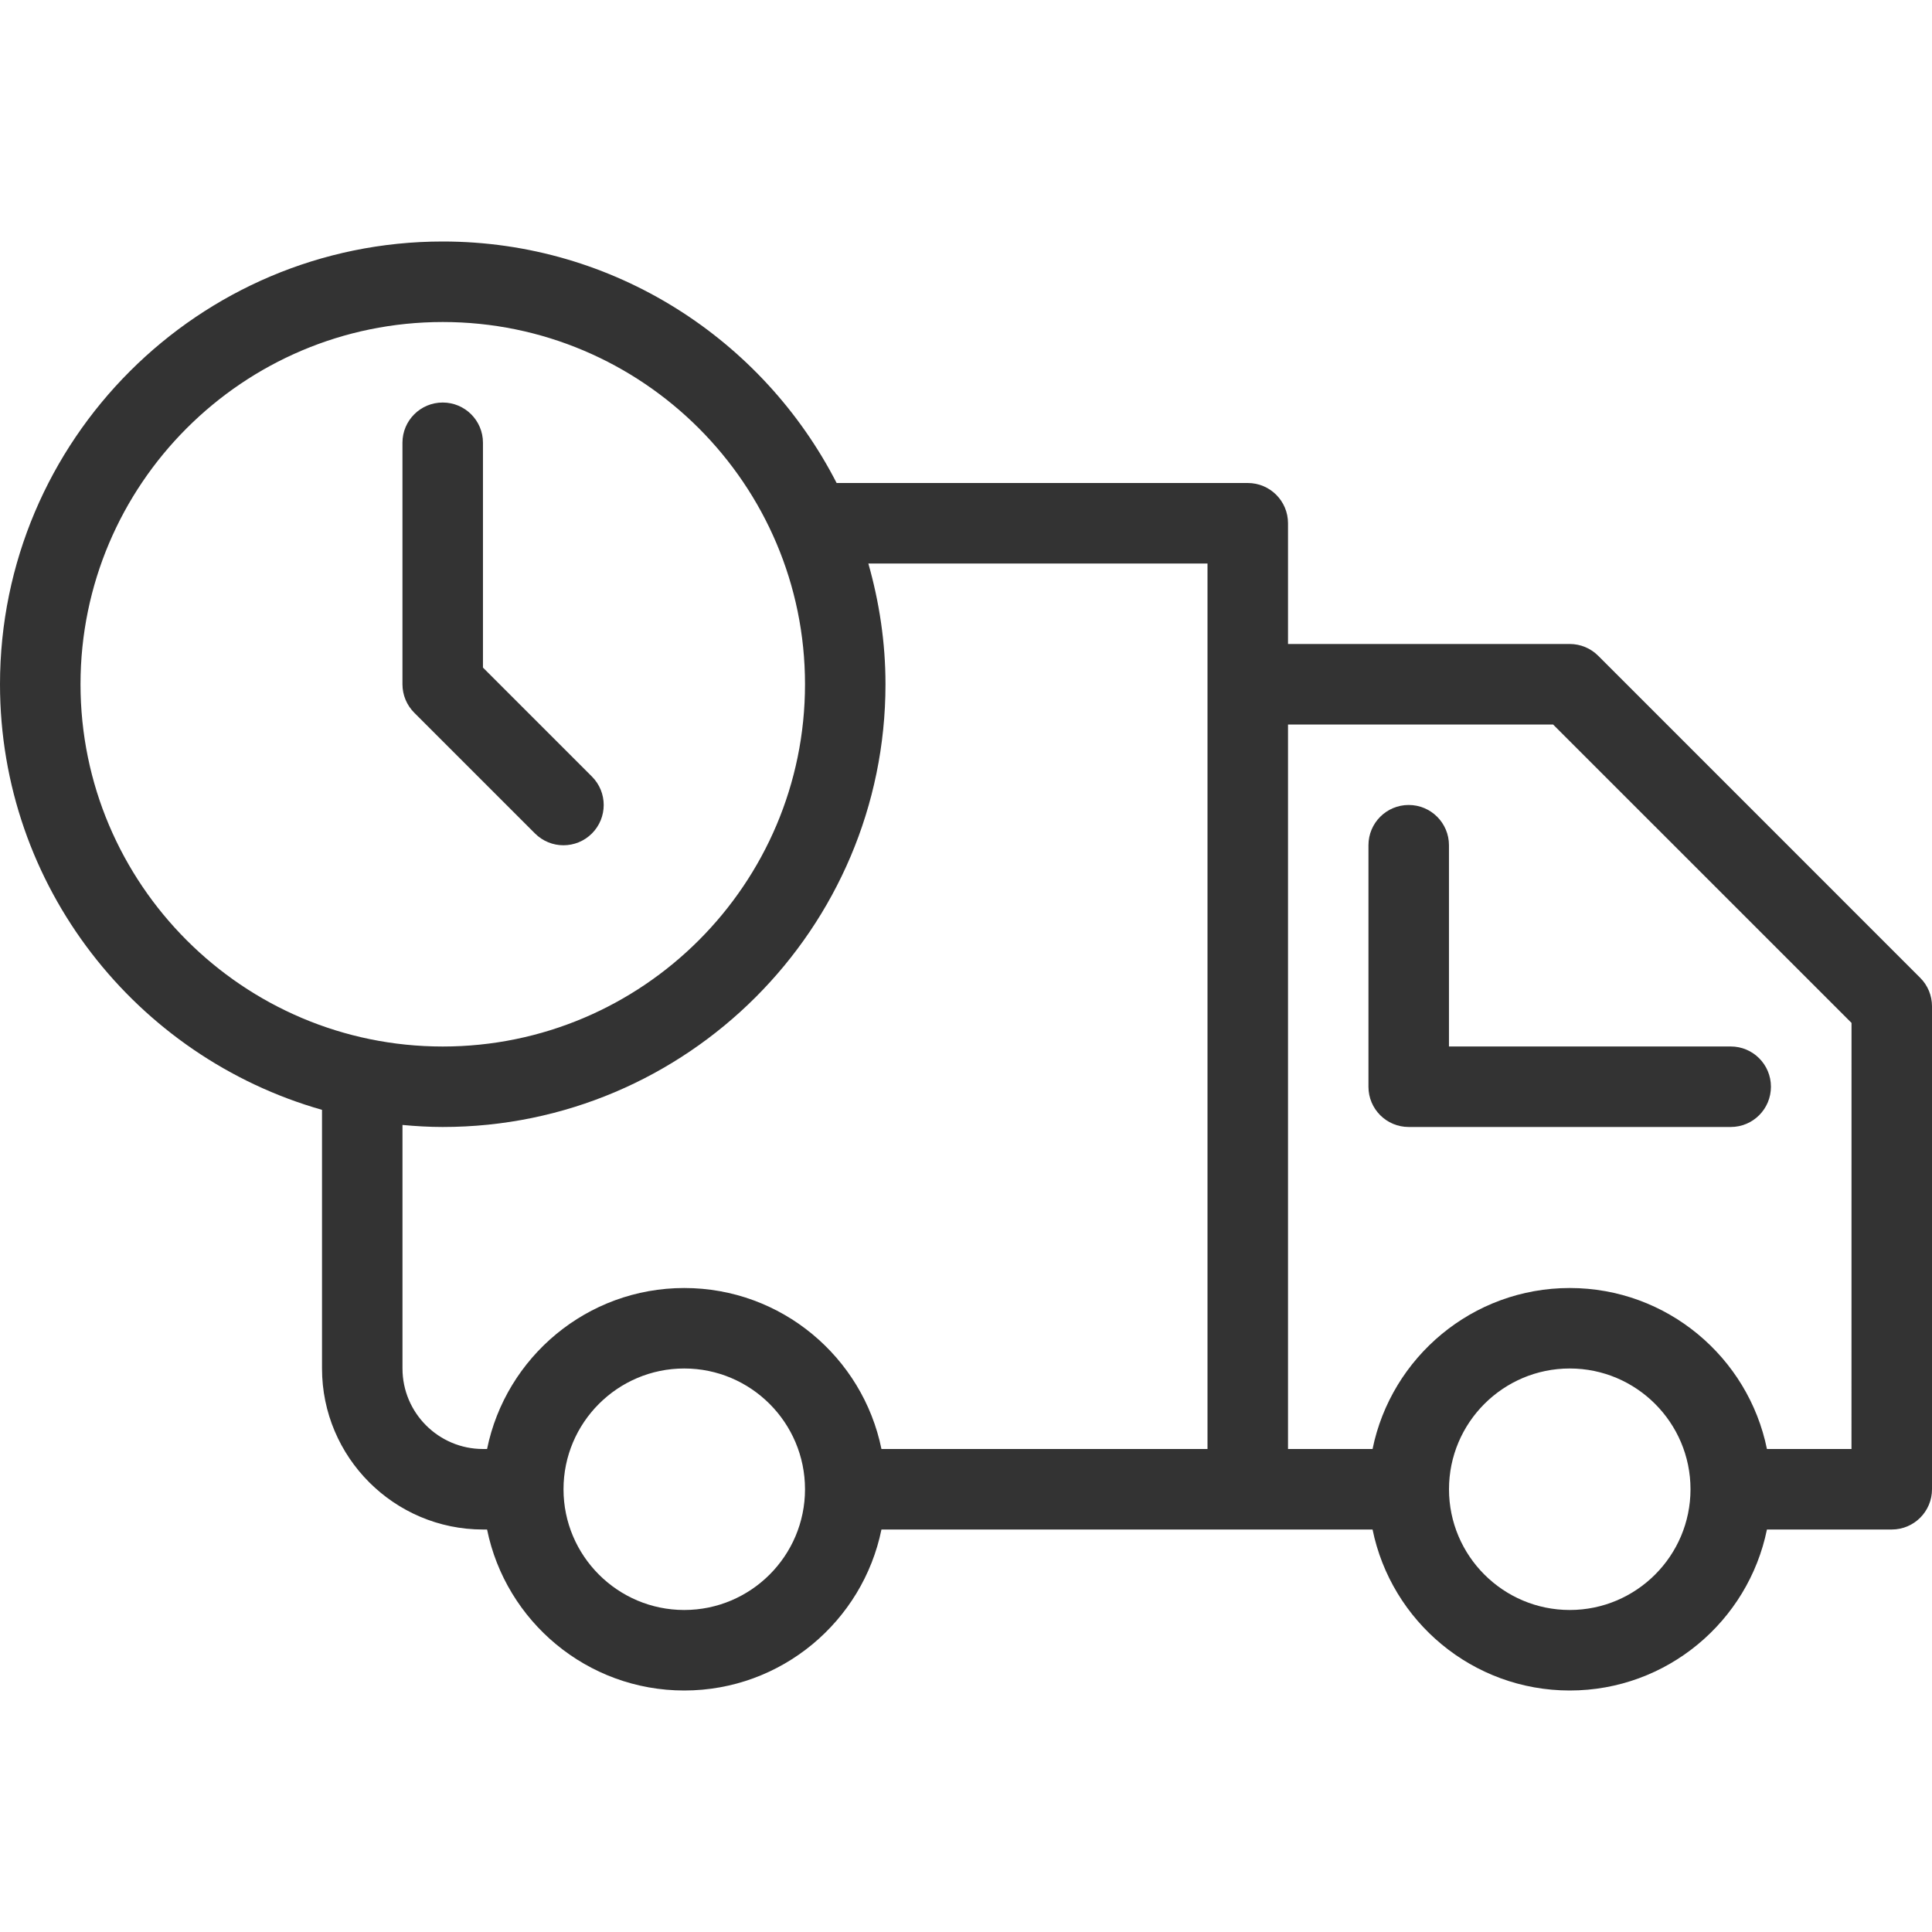
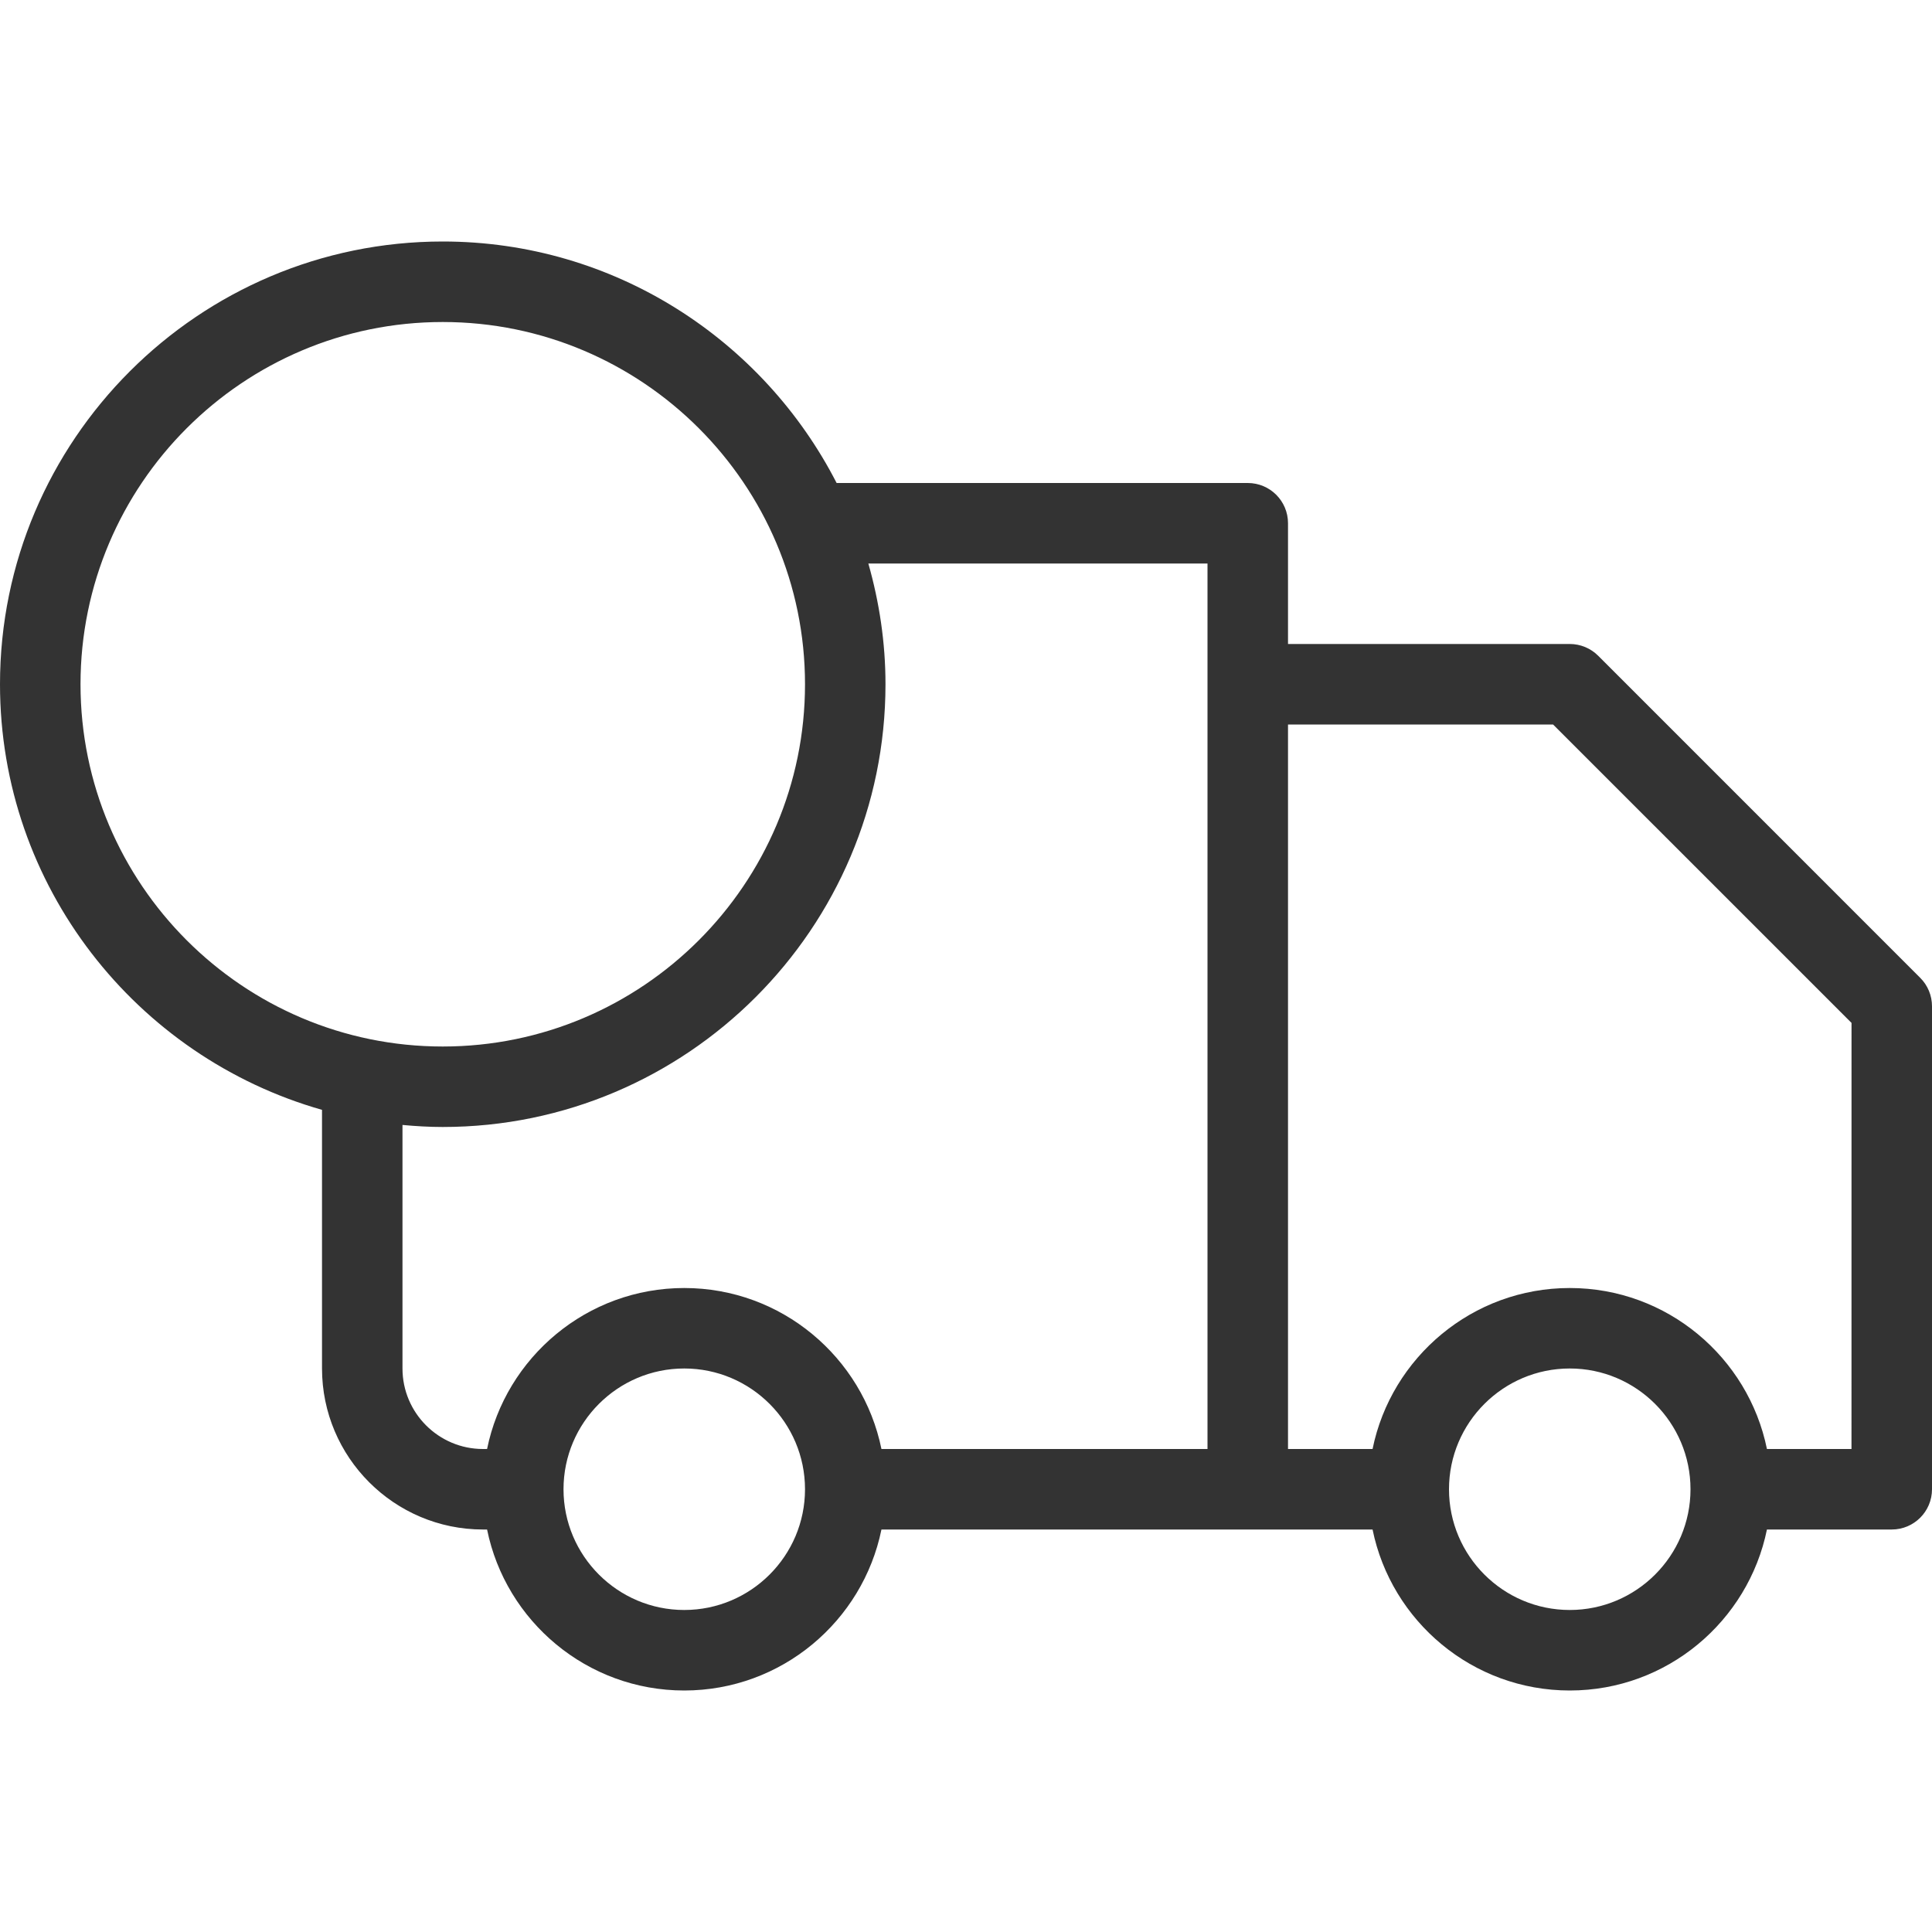
<svg xmlns="http://www.w3.org/2000/svg" width="55" height="55" viewBox="0 0 55 55" fill="none">
-   <path d="M16.04 24.063C16.334 24.063 16.627 23.951 16.851 23.727C17.298 23.279 17.298 22.554 16.851 22.107L13.749 19.005V12.604C13.749 11.971 13.236 11.459 12.603 11.459C11.97 11.459 11.457 11.971 11.457 12.604V19.479C11.457 19.784 11.578 20.075 11.793 20.29L15.23 23.727C15.454 23.951 15.747 24.063 16.04 24.063Z" fill="#333333" />
  <path d="M54.664 27.836L45.498 18.669C45.283 18.454 44.992 18.333 44.688 18.333H36.667V14.896C36.667 14.262 36.154 13.75 35.521 13.75H23.817C21.726 9.675 17.489 6.875 12.604 6.875C5.655 6.875 0 12.529 0 19.479C0 25.236 3.885 30.093 9.167 31.595V38.958C9.167 41.486 11.223 43.542 13.75 43.542H13.866C14.398 46.154 16.712 48.125 19.479 48.125C22.247 48.125 24.56 46.154 25.093 43.542H39.074C39.607 46.154 41.92 48.125 44.688 48.125C47.455 48.125 49.768 46.154 50.301 43.542H53.854C54.487 43.542 55 43.029 55 42.396V28.646C55 28.341 54.879 28.05 54.664 27.836ZM2.292 19.479C2.292 13.792 6.918 9.167 12.604 9.167C18.291 9.167 22.917 13.793 22.917 19.479C22.917 25.166 18.291 29.792 12.604 29.792C6.918 29.792 2.292 25.166 2.292 19.479ZM19.479 45.833C17.584 45.833 16.042 44.291 16.042 42.396C16.042 40.5 17.584 38.958 19.479 38.958C21.375 38.958 22.917 40.5 22.917 42.396C22.917 44.291 21.375 45.833 19.479 45.833ZM34.375 41.25H25.093C24.56 38.638 22.247 36.667 19.479 36.667C16.712 36.667 14.398 38.638 13.866 41.25H13.75C12.486 41.25 11.458 40.222 11.458 38.958V32.025C11.836 32.06 12.217 32.083 12.604 32.083C19.553 32.083 25.208 26.429 25.208 19.479C25.208 18.286 25.031 17.136 24.72 16.042H34.375V41.25ZM44.688 45.833C42.792 45.833 41.25 44.291 41.25 42.396C41.25 40.5 42.792 38.958 44.688 38.958C46.583 38.958 48.125 40.5 48.125 42.396C48.125 44.291 46.583 45.833 44.688 45.833ZM52.708 41.25H50.301C49.769 38.638 47.455 36.667 44.688 36.667C41.92 36.667 39.607 38.638 39.074 41.25H36.667V20.625H44.213L52.709 29.12L52.708 41.25Z" fill="#333333" />
-   <path d="M41.249 24.062C41.249 23.429 40.736 22.916 40.103 22.916C39.469 22.916 38.957 23.429 38.957 24.062V30.937C38.957 31.571 39.469 32.083 40.103 32.083H49.27C49.903 32.083 50.415 31.571 50.415 30.937C50.415 30.304 49.903 29.791 49.27 29.791H41.249V24.062Z" fill="#333333" />
</svg>